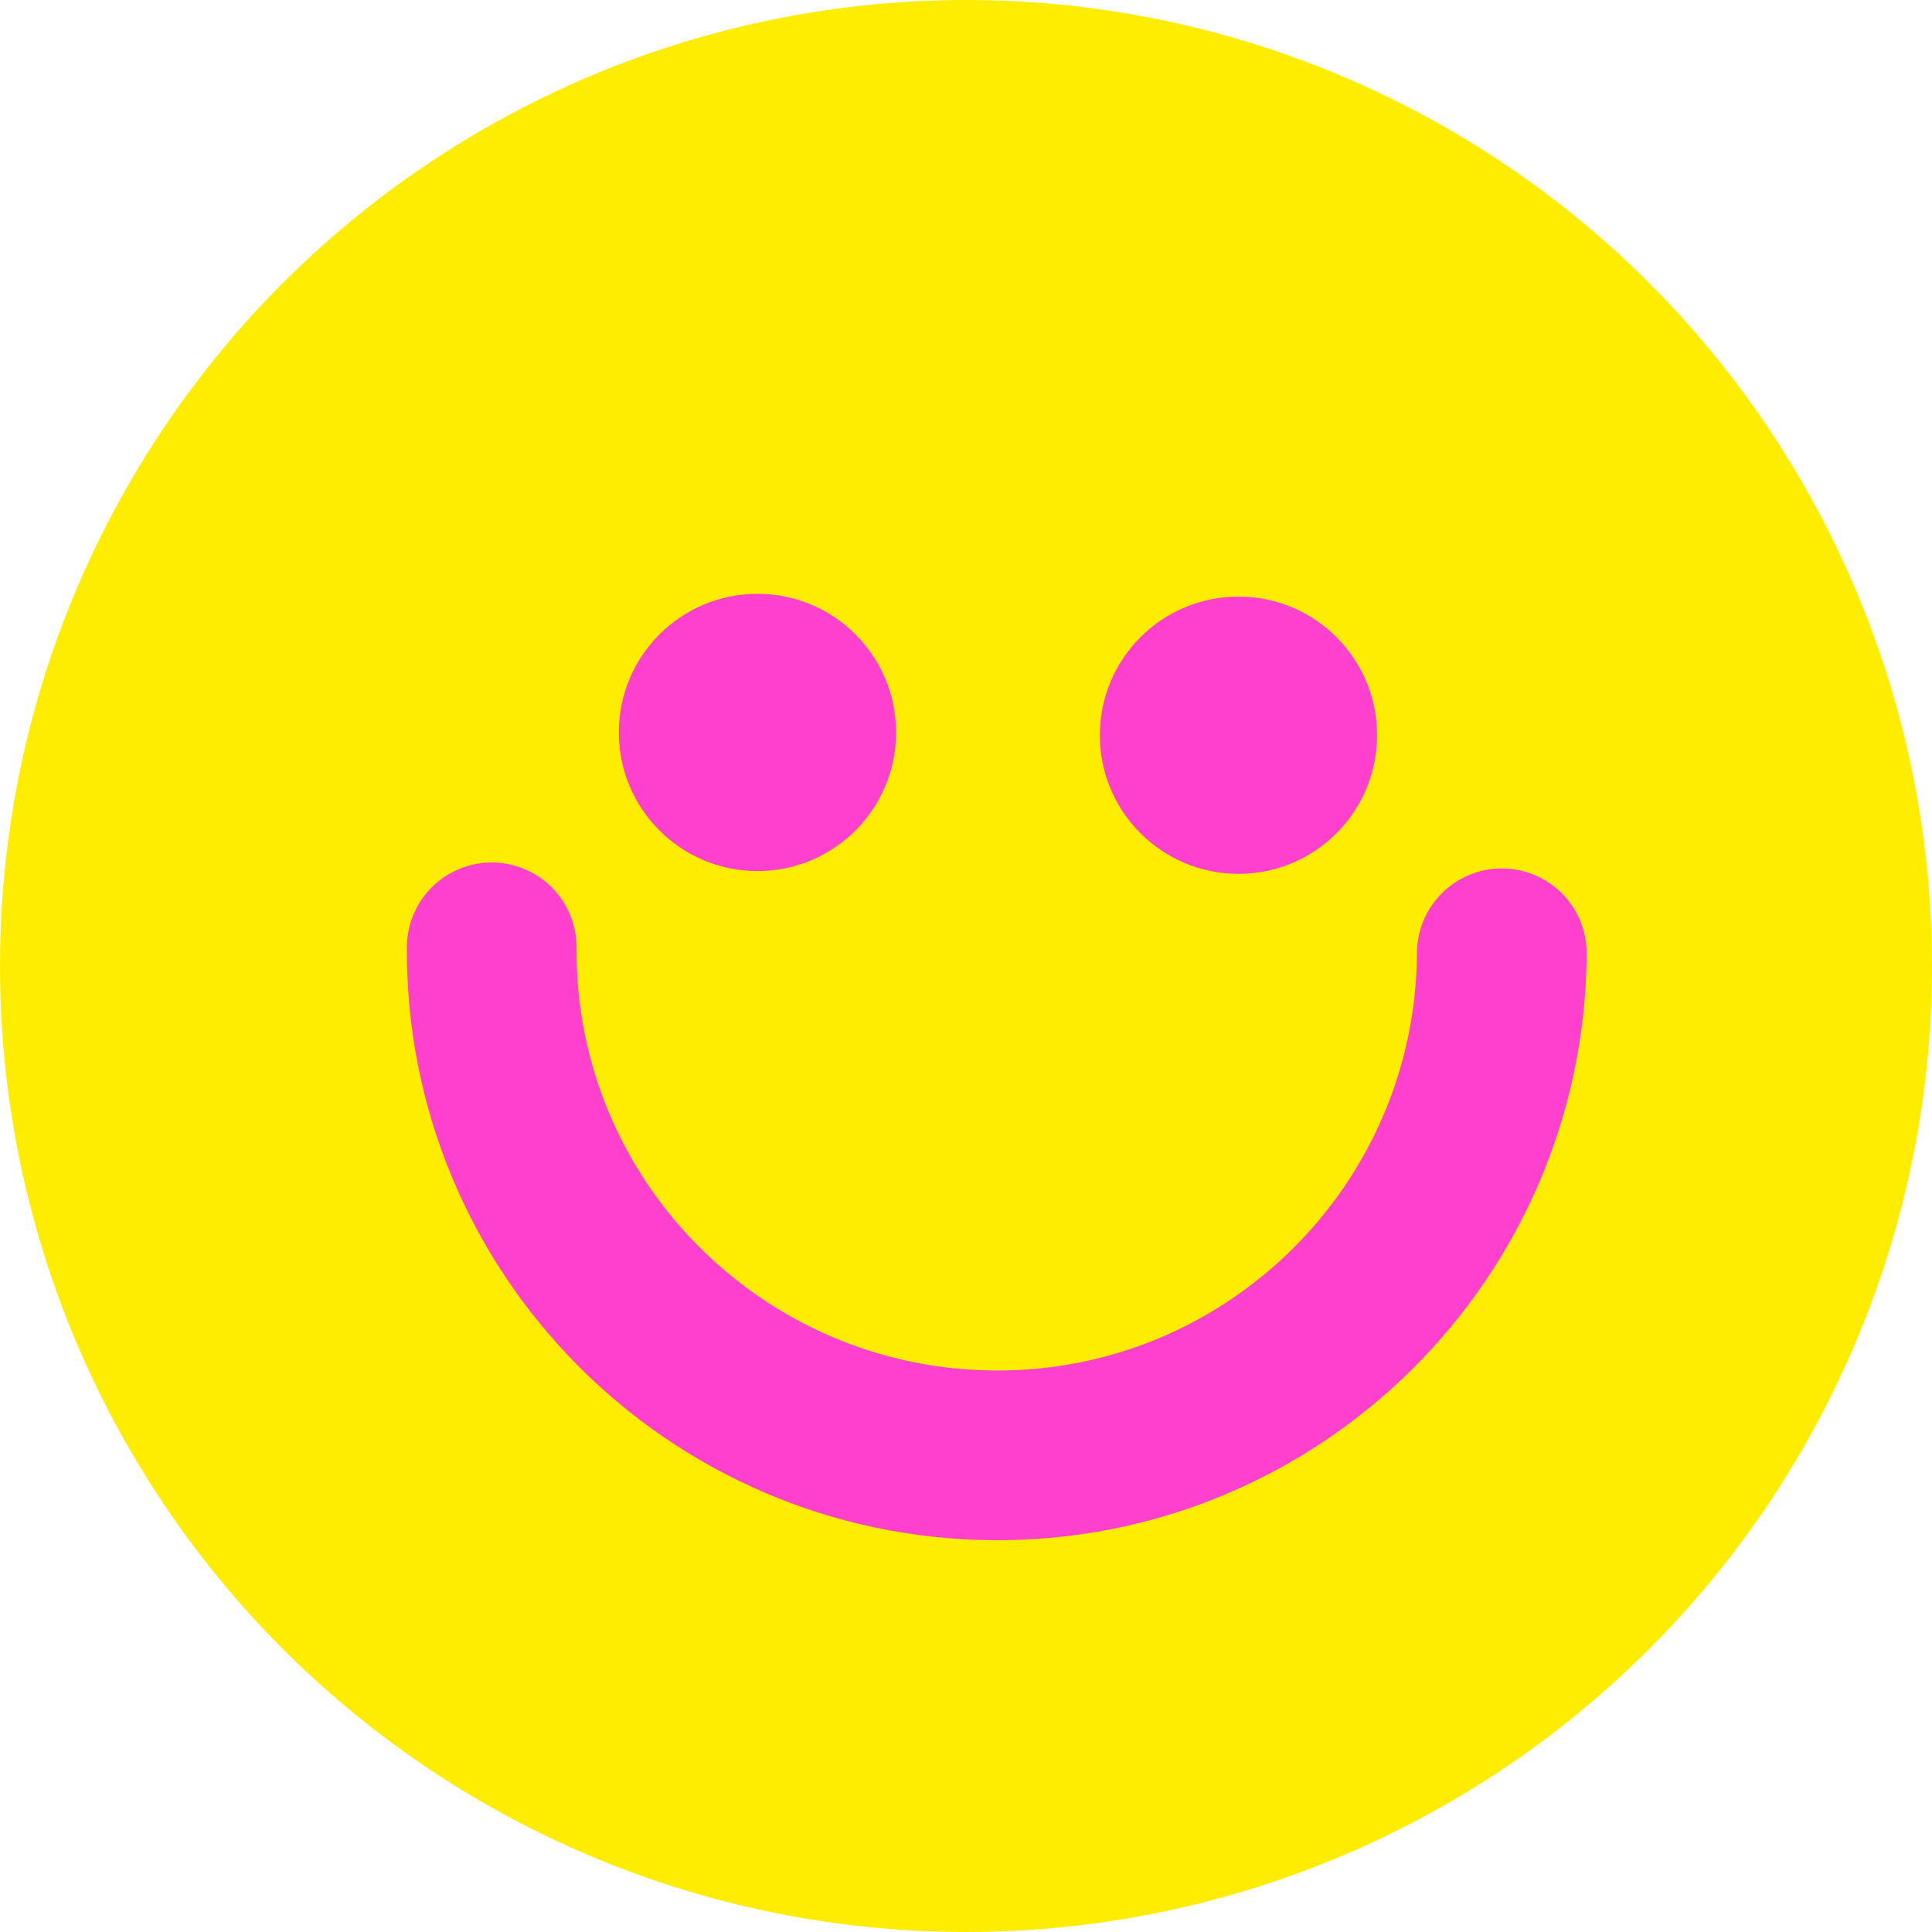
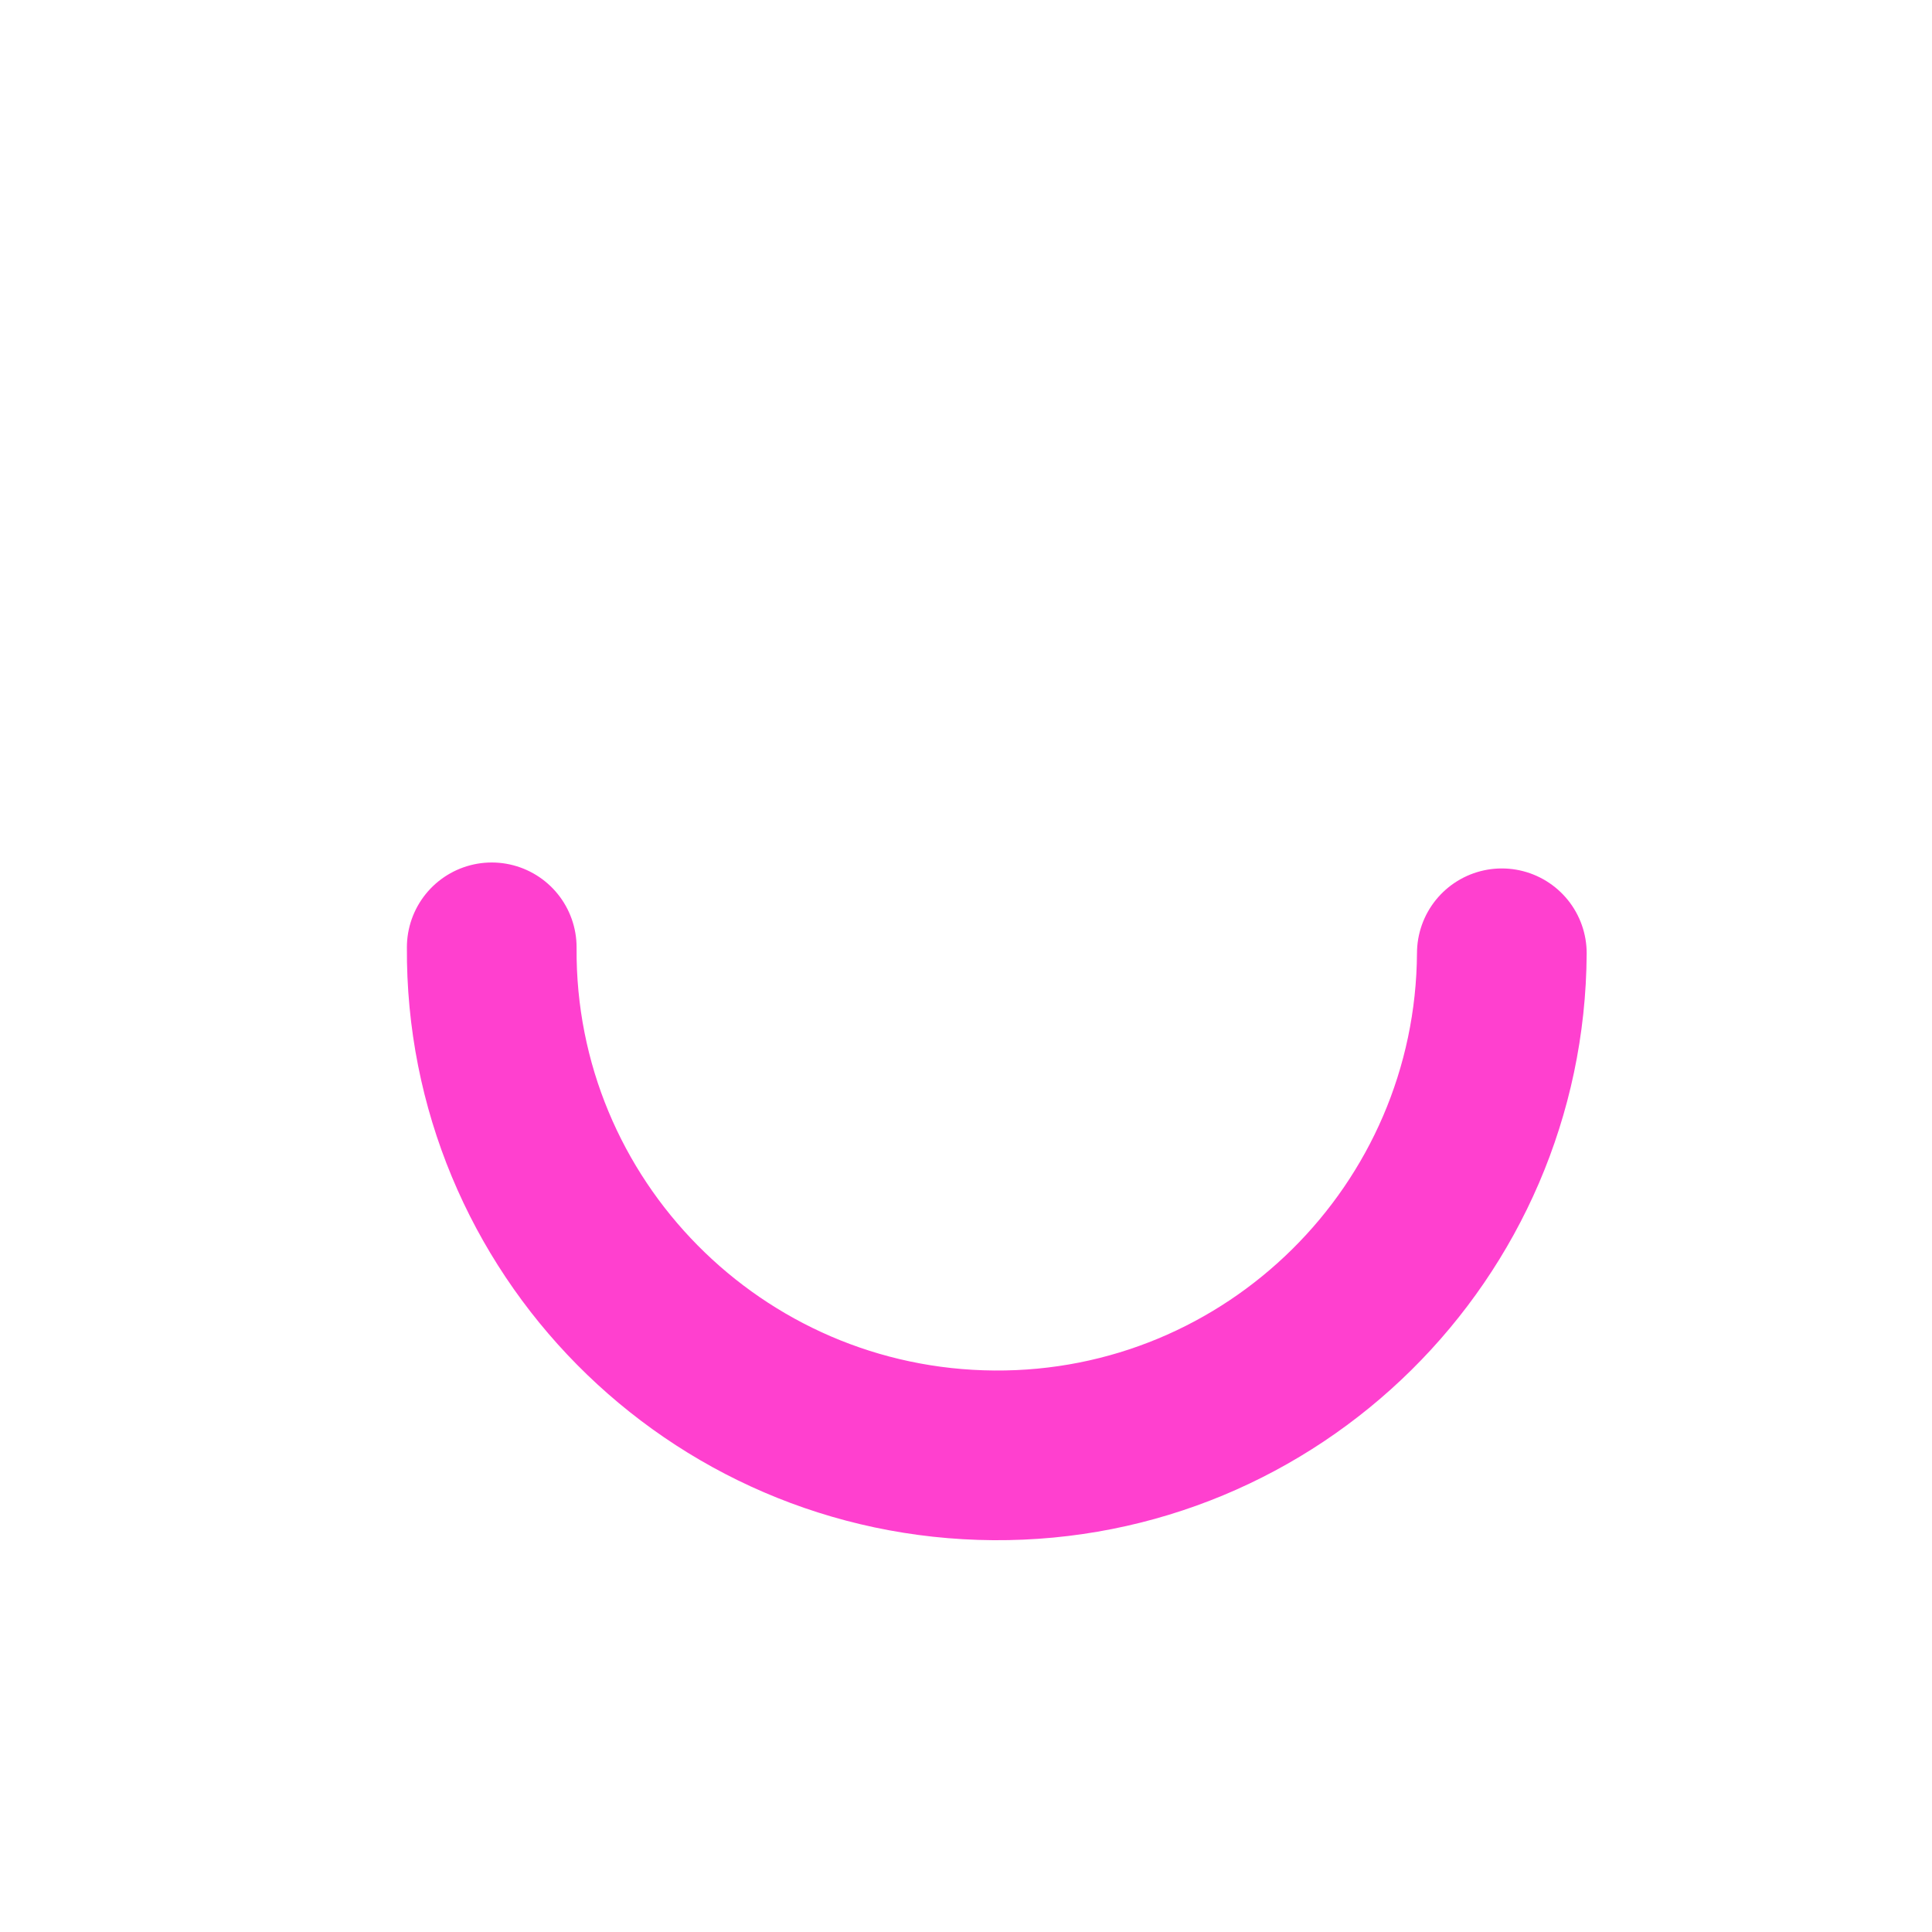
<svg xmlns="http://www.w3.org/2000/svg" version="1.1" id="Calque_1" x="0px" y="0px" viewBox="0 0 48.64 48.64" style="enable-background:new 0 0 48.64 48.64;" xml:space="preserve">
  <style type="text/css">
	.st0{fill:none;stroke:#0CC773;stroke-width:6;stroke-linecap:round;stroke-linejoin:round;}
	.st1{fill:none;stroke:#0CC773;stroke-width:6;stroke-linecap:round;stroke-linejoin:round;stroke-dasharray:0,6.128;}
	.st2{fill:#0CC773;}
	.st3{fill:#FFED00;}
	.st4{fill:#ff40cf;}
	.st5{fill:none;stroke:#ff40cf;stroke-width:4.272;stroke-linecap:round;stroke-linejoin:round;stroke-miterlimit:10;}
	.st6{fill:#FFED00;stroke:#ff40cf;stroke-width:2;stroke-miterlimit:10;}
	.st7{fill:none;stroke:#ff40cf;stroke-width:2;stroke-miterlimit:10;}
	.st8{fill:none;stroke:#ff40cf;stroke-width:8.152;stroke-linecap:round;stroke-linejoin:round;stroke-dasharray:0,7.372;}
	.st9{fill:none;stroke:#ff40cf;stroke-width:7.274;stroke-linecap:round;stroke-linejoin:round;stroke-dasharray:0,6.578;}
	.st10{fill:none;stroke:#0CC773;stroke-width:6;stroke-linecap:round;stroke-linejoin:round;stroke-dasharray:0,6.297;}
	.st11{fill:none;stroke:#FFED00;stroke-width:6;stroke-linecap:round;stroke-linejoin:round;stroke-dasharray:0,11.692;}
	.st12{fill:none;stroke:#ff40cf;stroke-width:6;stroke-linecap:round;stroke-linejoin:round;stroke-dasharray:0,6.297;}
	
		.st13{fill:none;stroke:#FFED00;stroke-width:6;stroke-linecap:round;stroke-linejoin:round;stroke-miterlimit:10;stroke-dasharray:0,12;}
</style>
  <g>
    <g>
-       <circle class="st3" cx="24.32" cy="24.32" r="24.32" />
      <g>
        <g>
-           <circle class="st4" cx="19.07" cy="18.44" r="3.49" />
-           <circle class="st4" cx="31.18" cy="18.51" r="3.49" />
-         </g>
+           </g>
      </g>
      <path class="st5" d="M37.81,24c-0.04,7.02-5.77,12.69-12.79,12.64s-12.69-5.77-12.64-12.79" />
    </g>
  </g>
</svg>